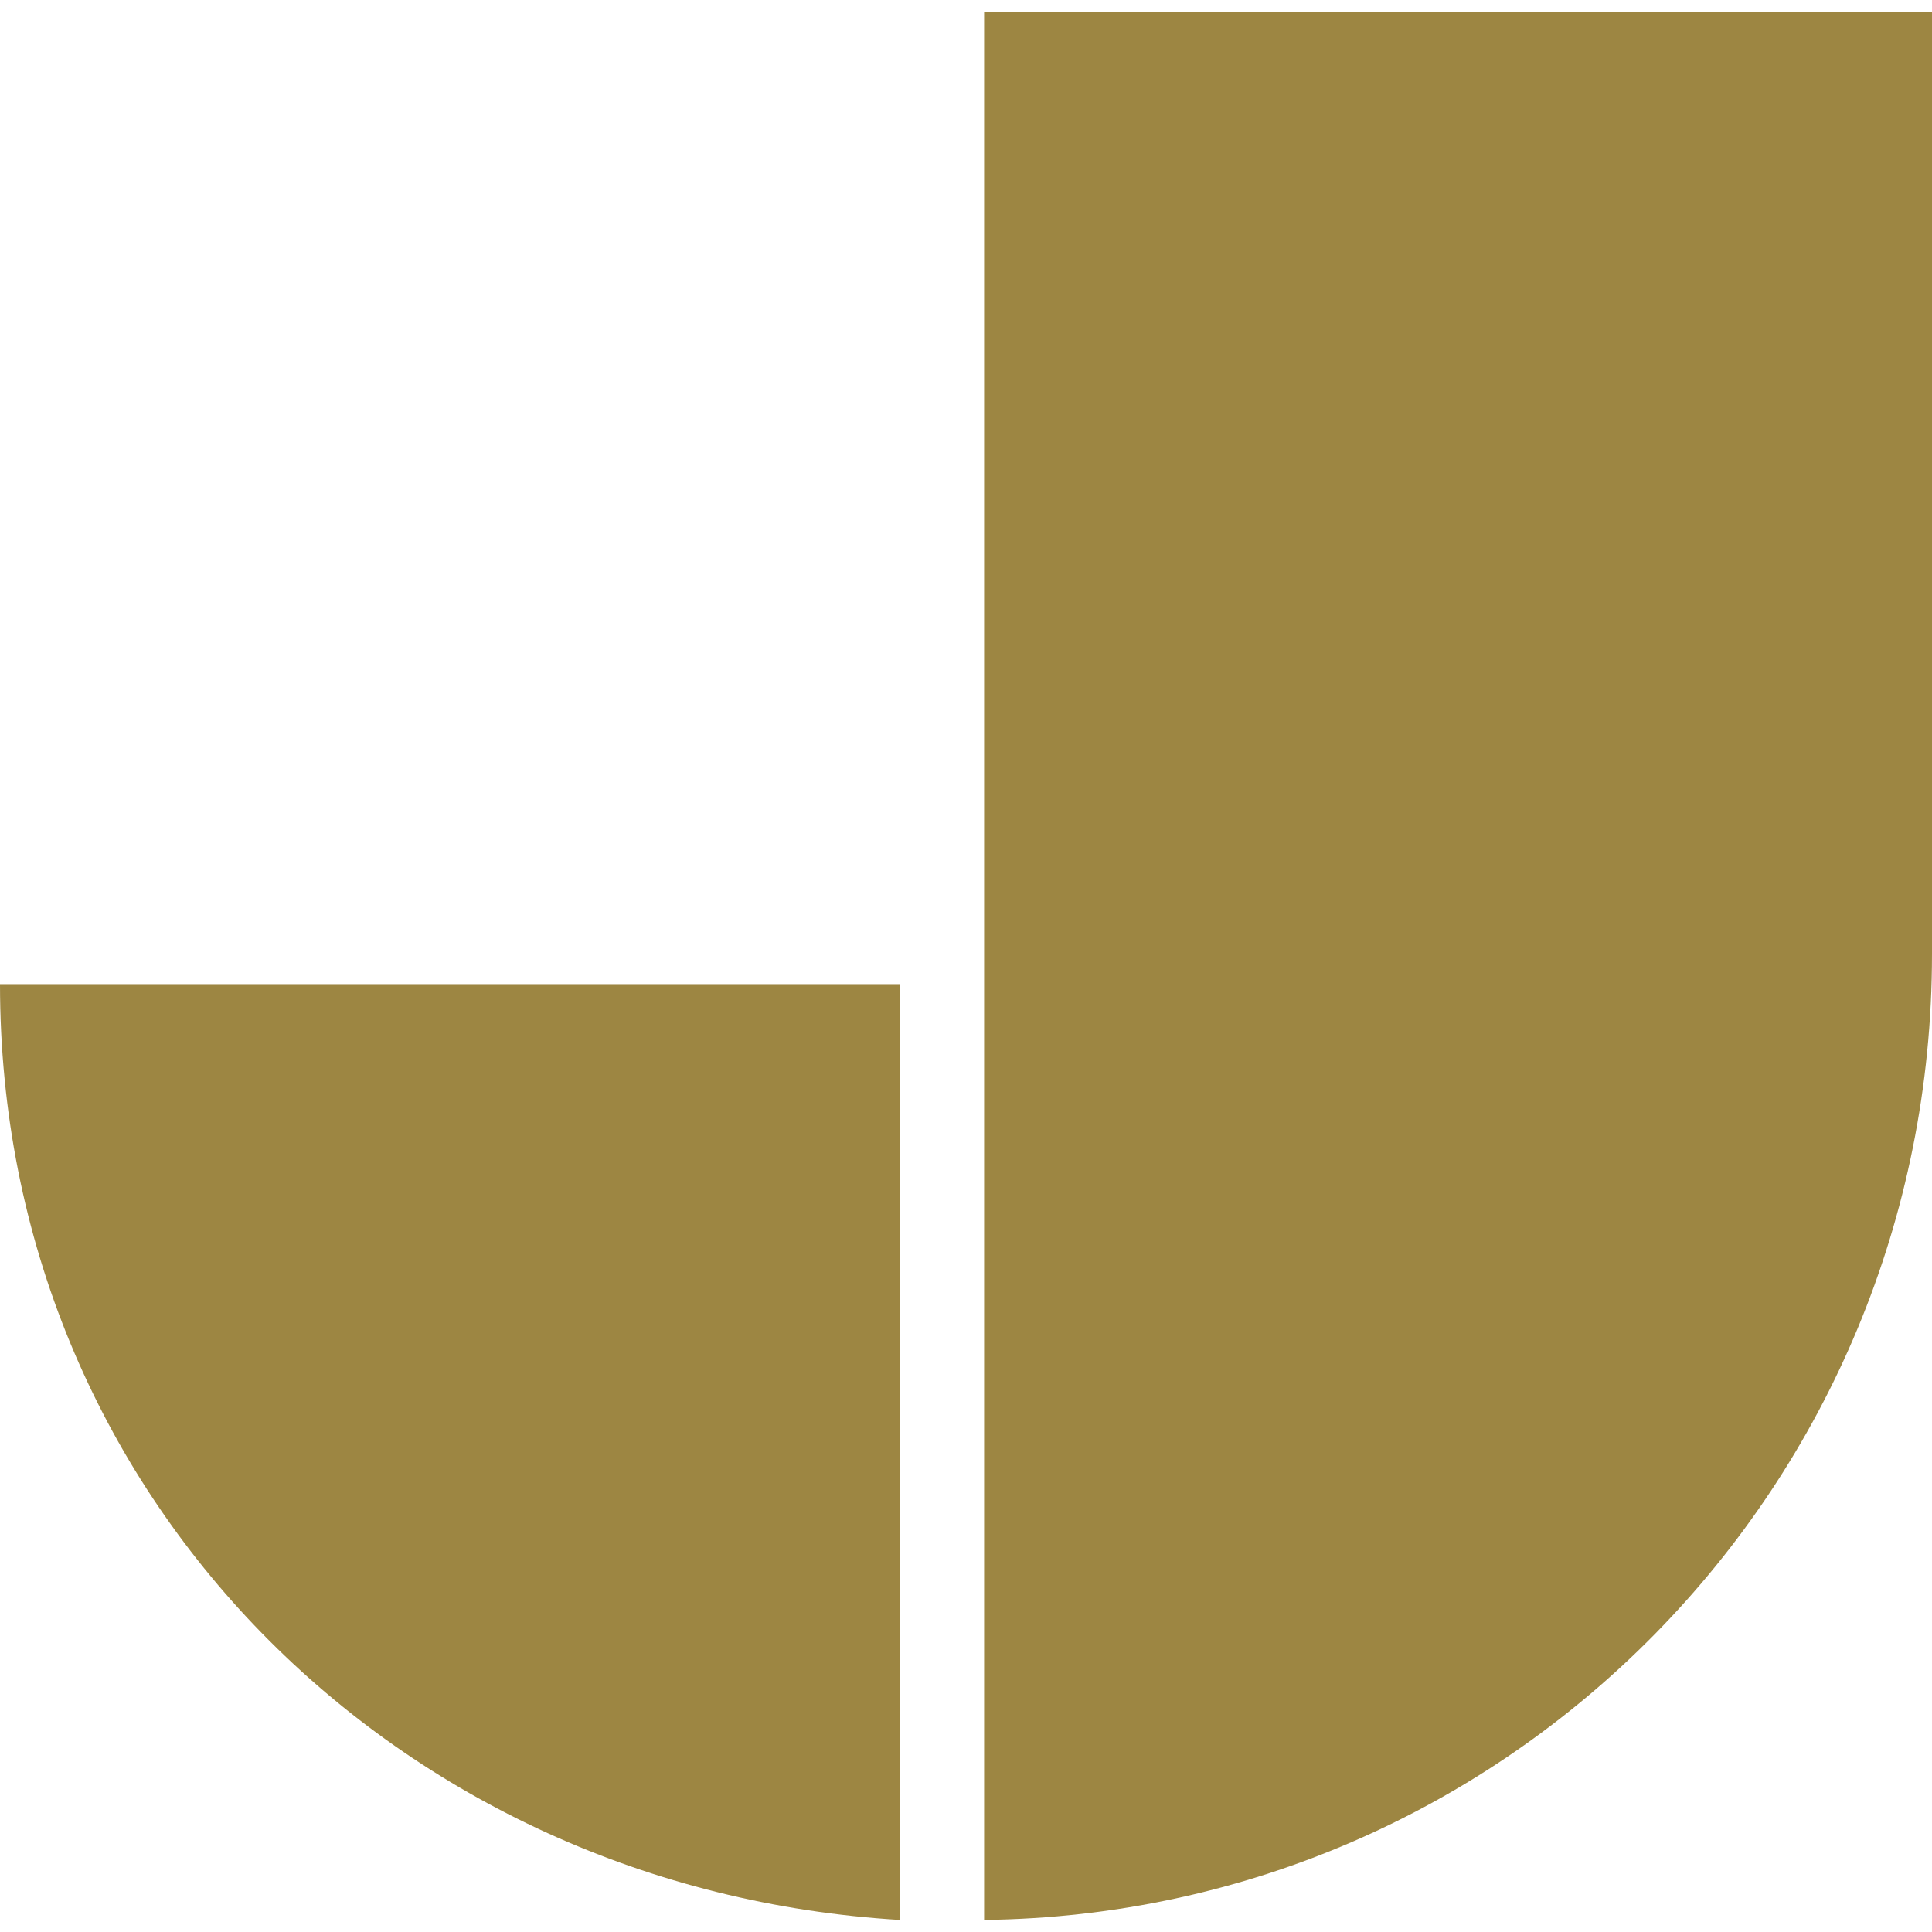
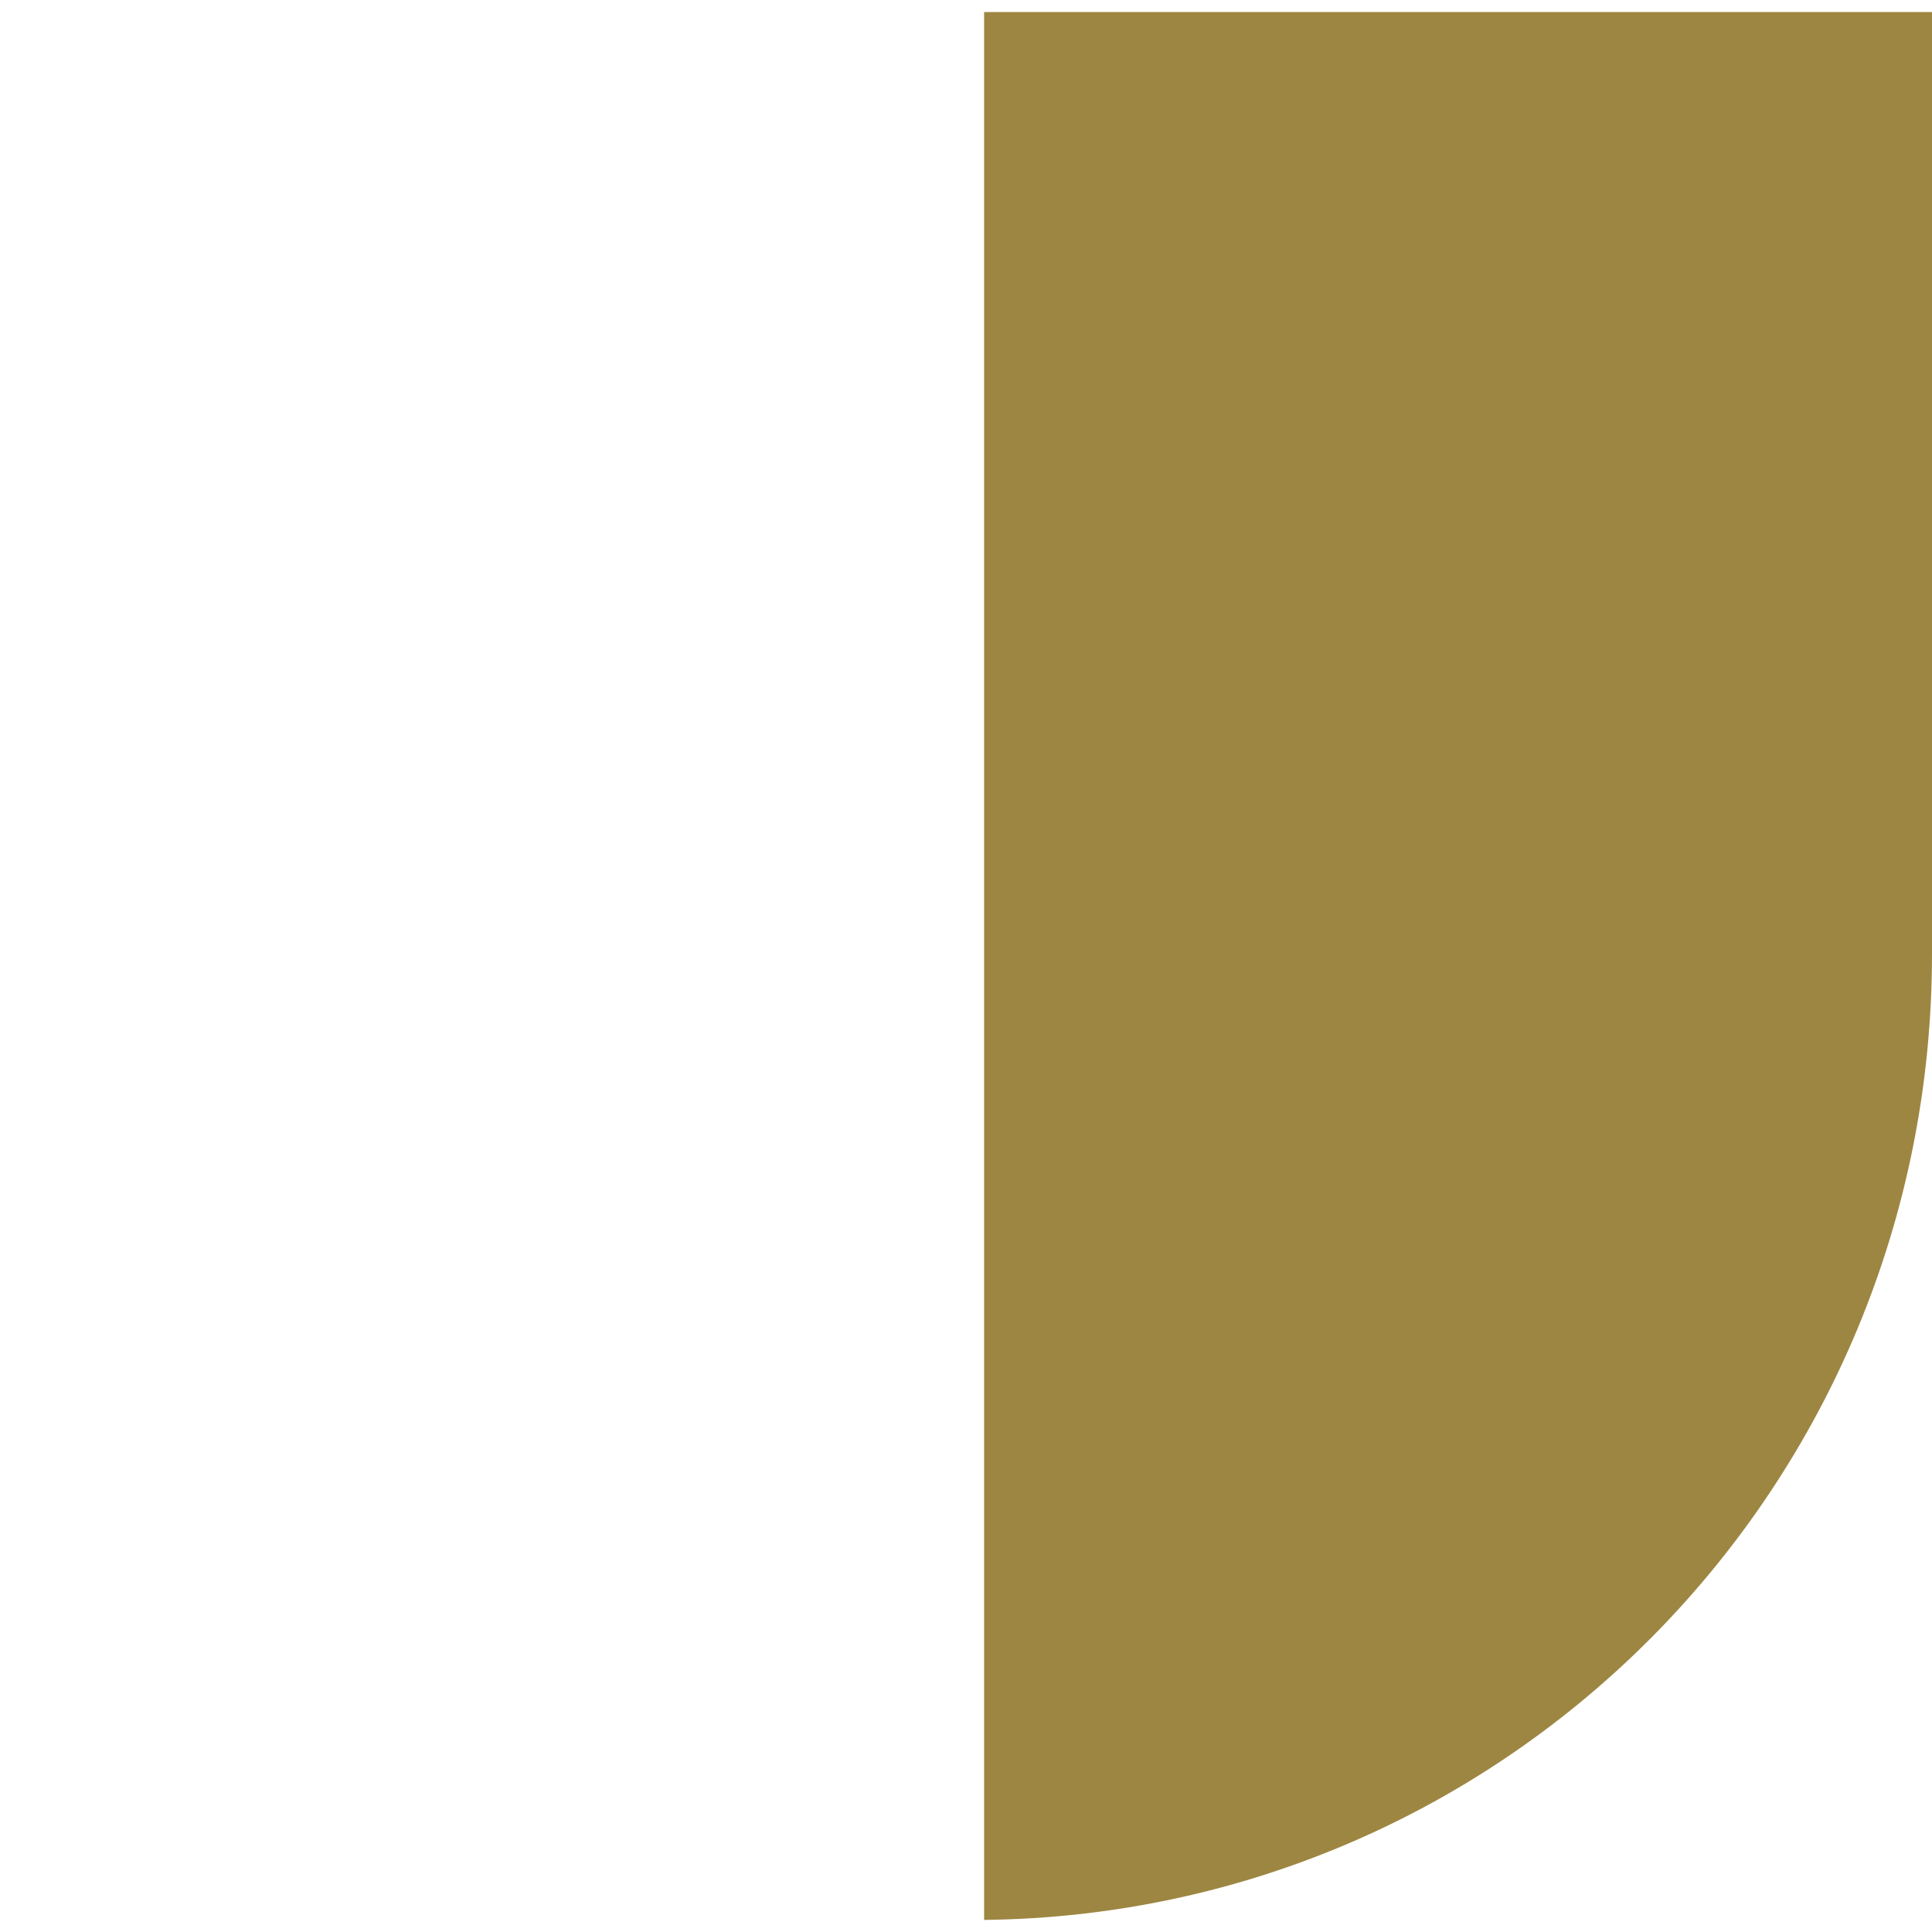
<svg xmlns="http://www.w3.org/2000/svg" id="_レイヤー_1" data-name="レイヤー_1" version="1.1" viewBox="0 0 32 32">
  <defs>
    <style>
      .st0 {
        fill: none;
      }

      .st1 {
        fill: #9d8642;
      }
    </style>
  </defs>
-   <rect class="st0" width="32" height="32" />
  <g>
-     <path class="st1" d="M14.9,16.3H0C0,24.8,6.6,31.3,14.9,31.8v-15.5Z" />
    <path class="st1" d="M16.3.2v31.6c8.7-.1,15.7-7.2,15.7-16V.2h-15.7Z" />
  </g>
</svg>